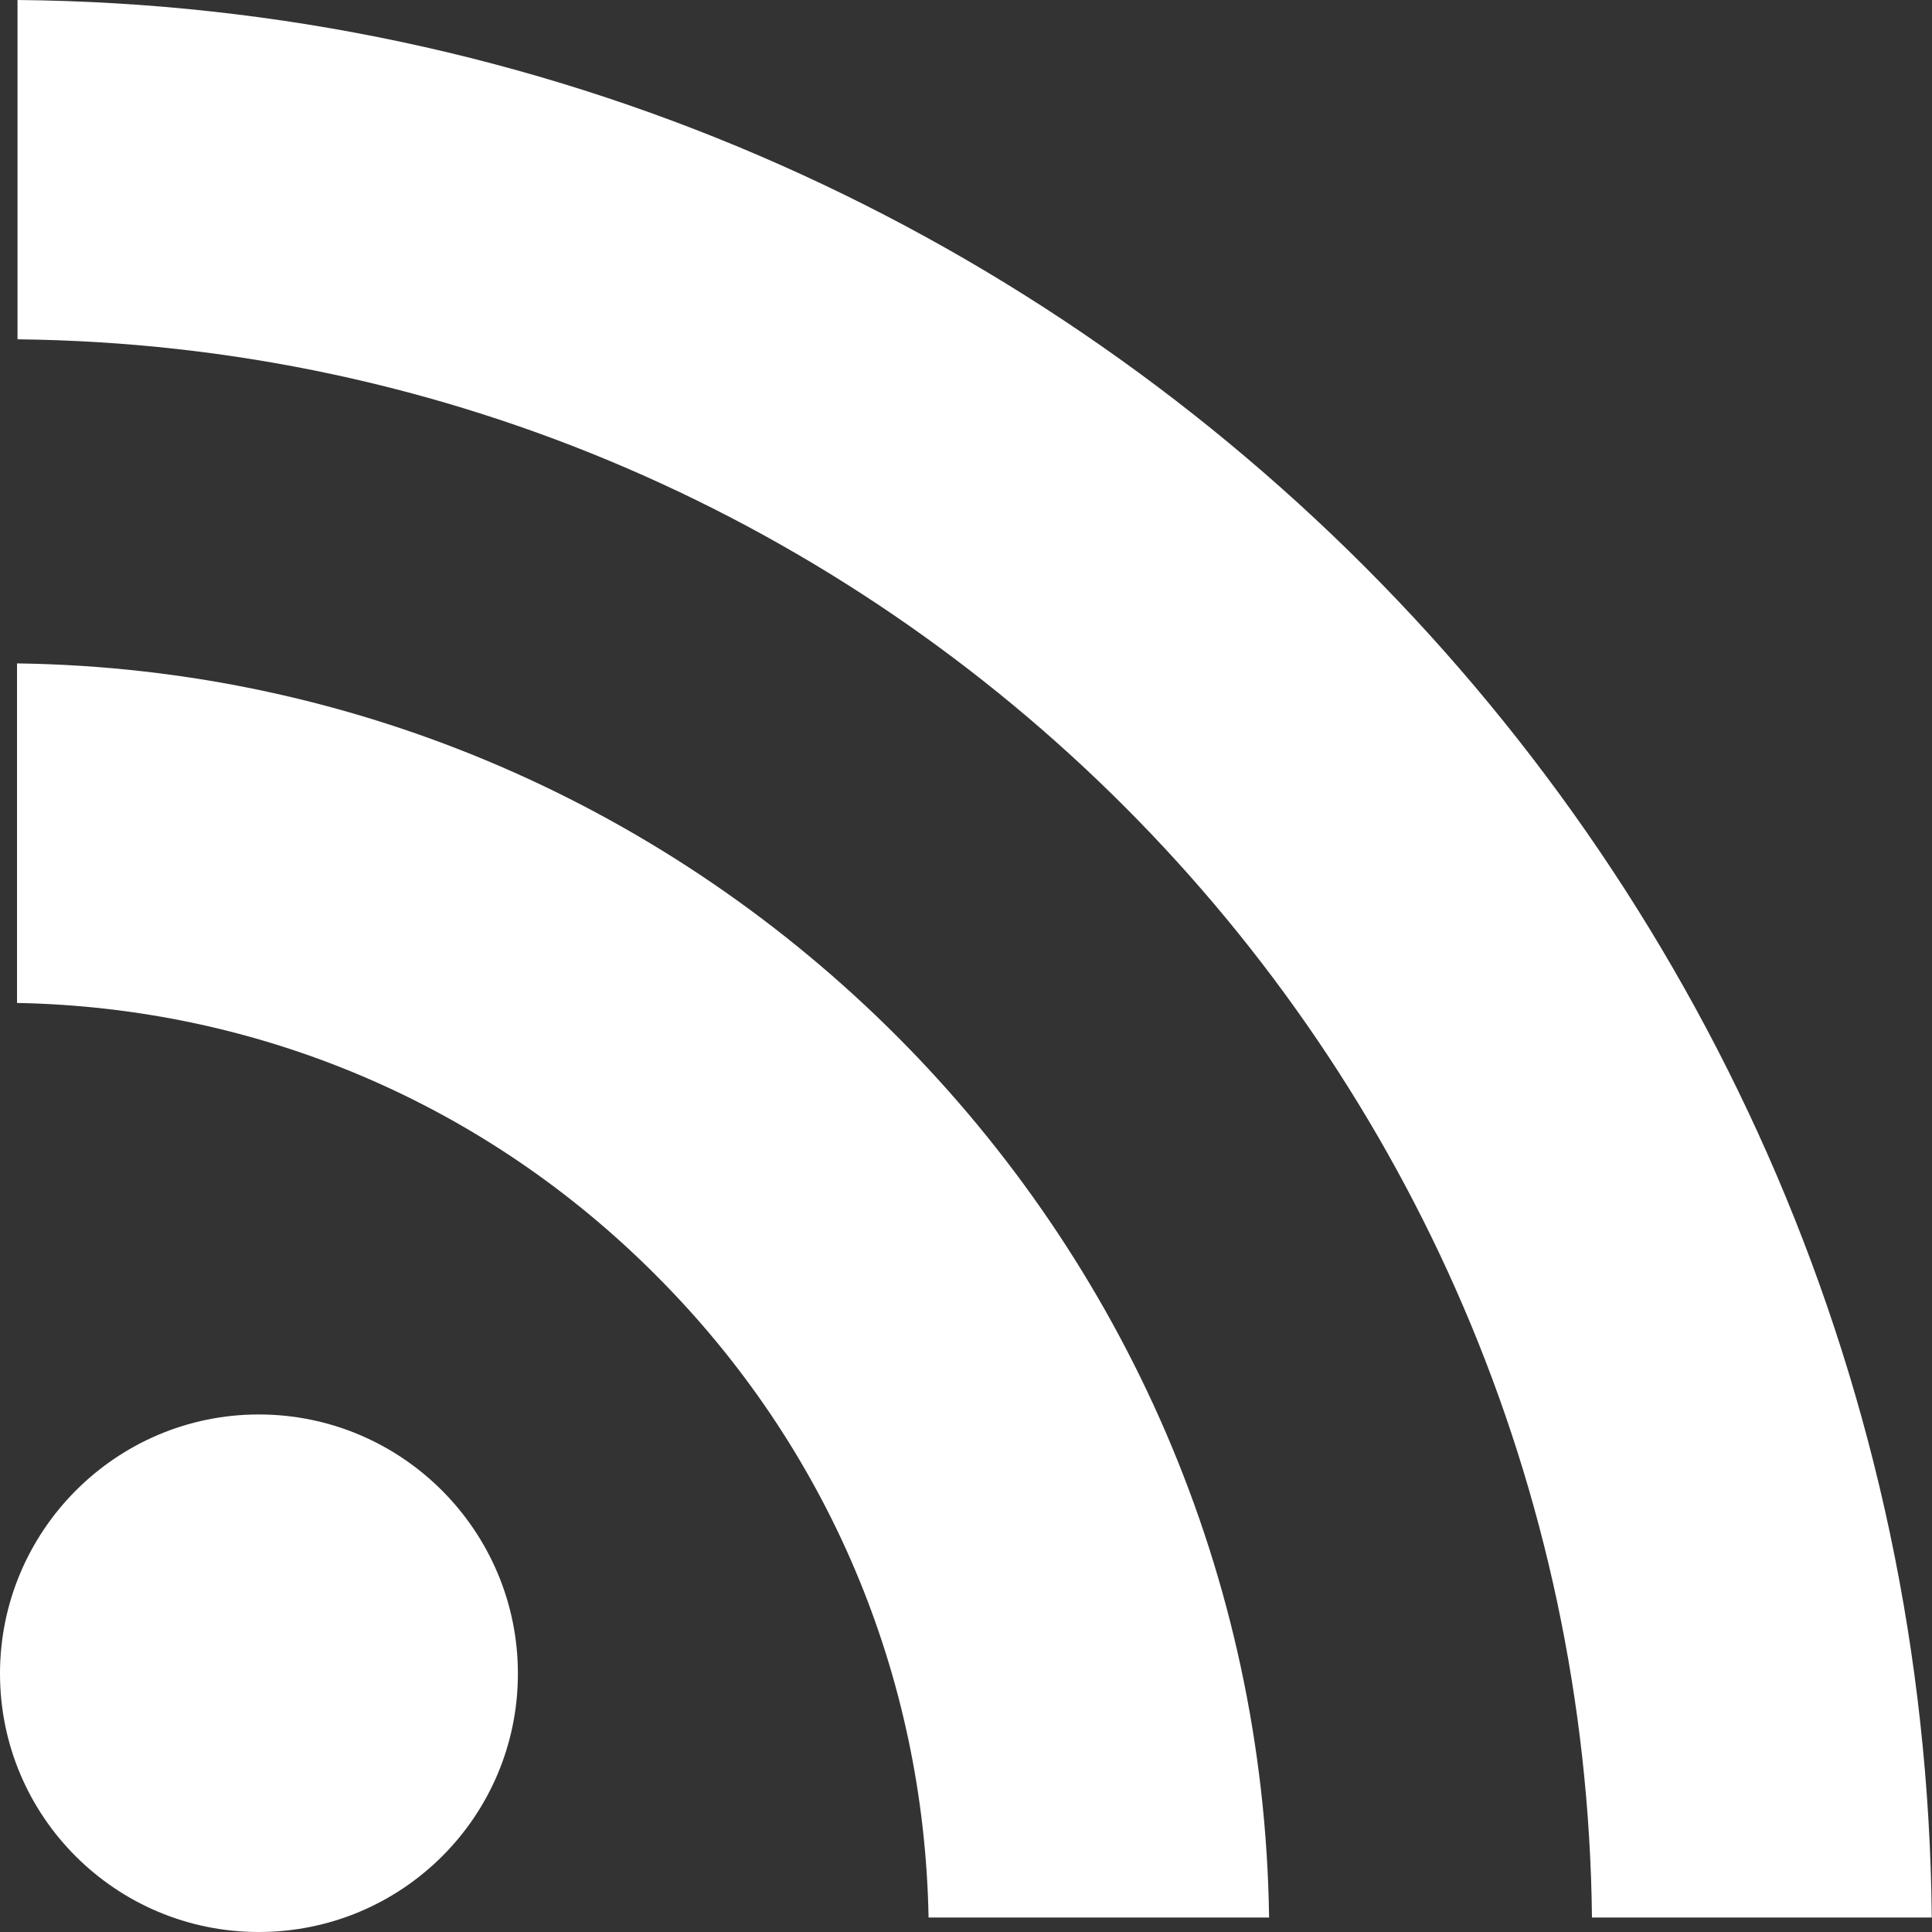
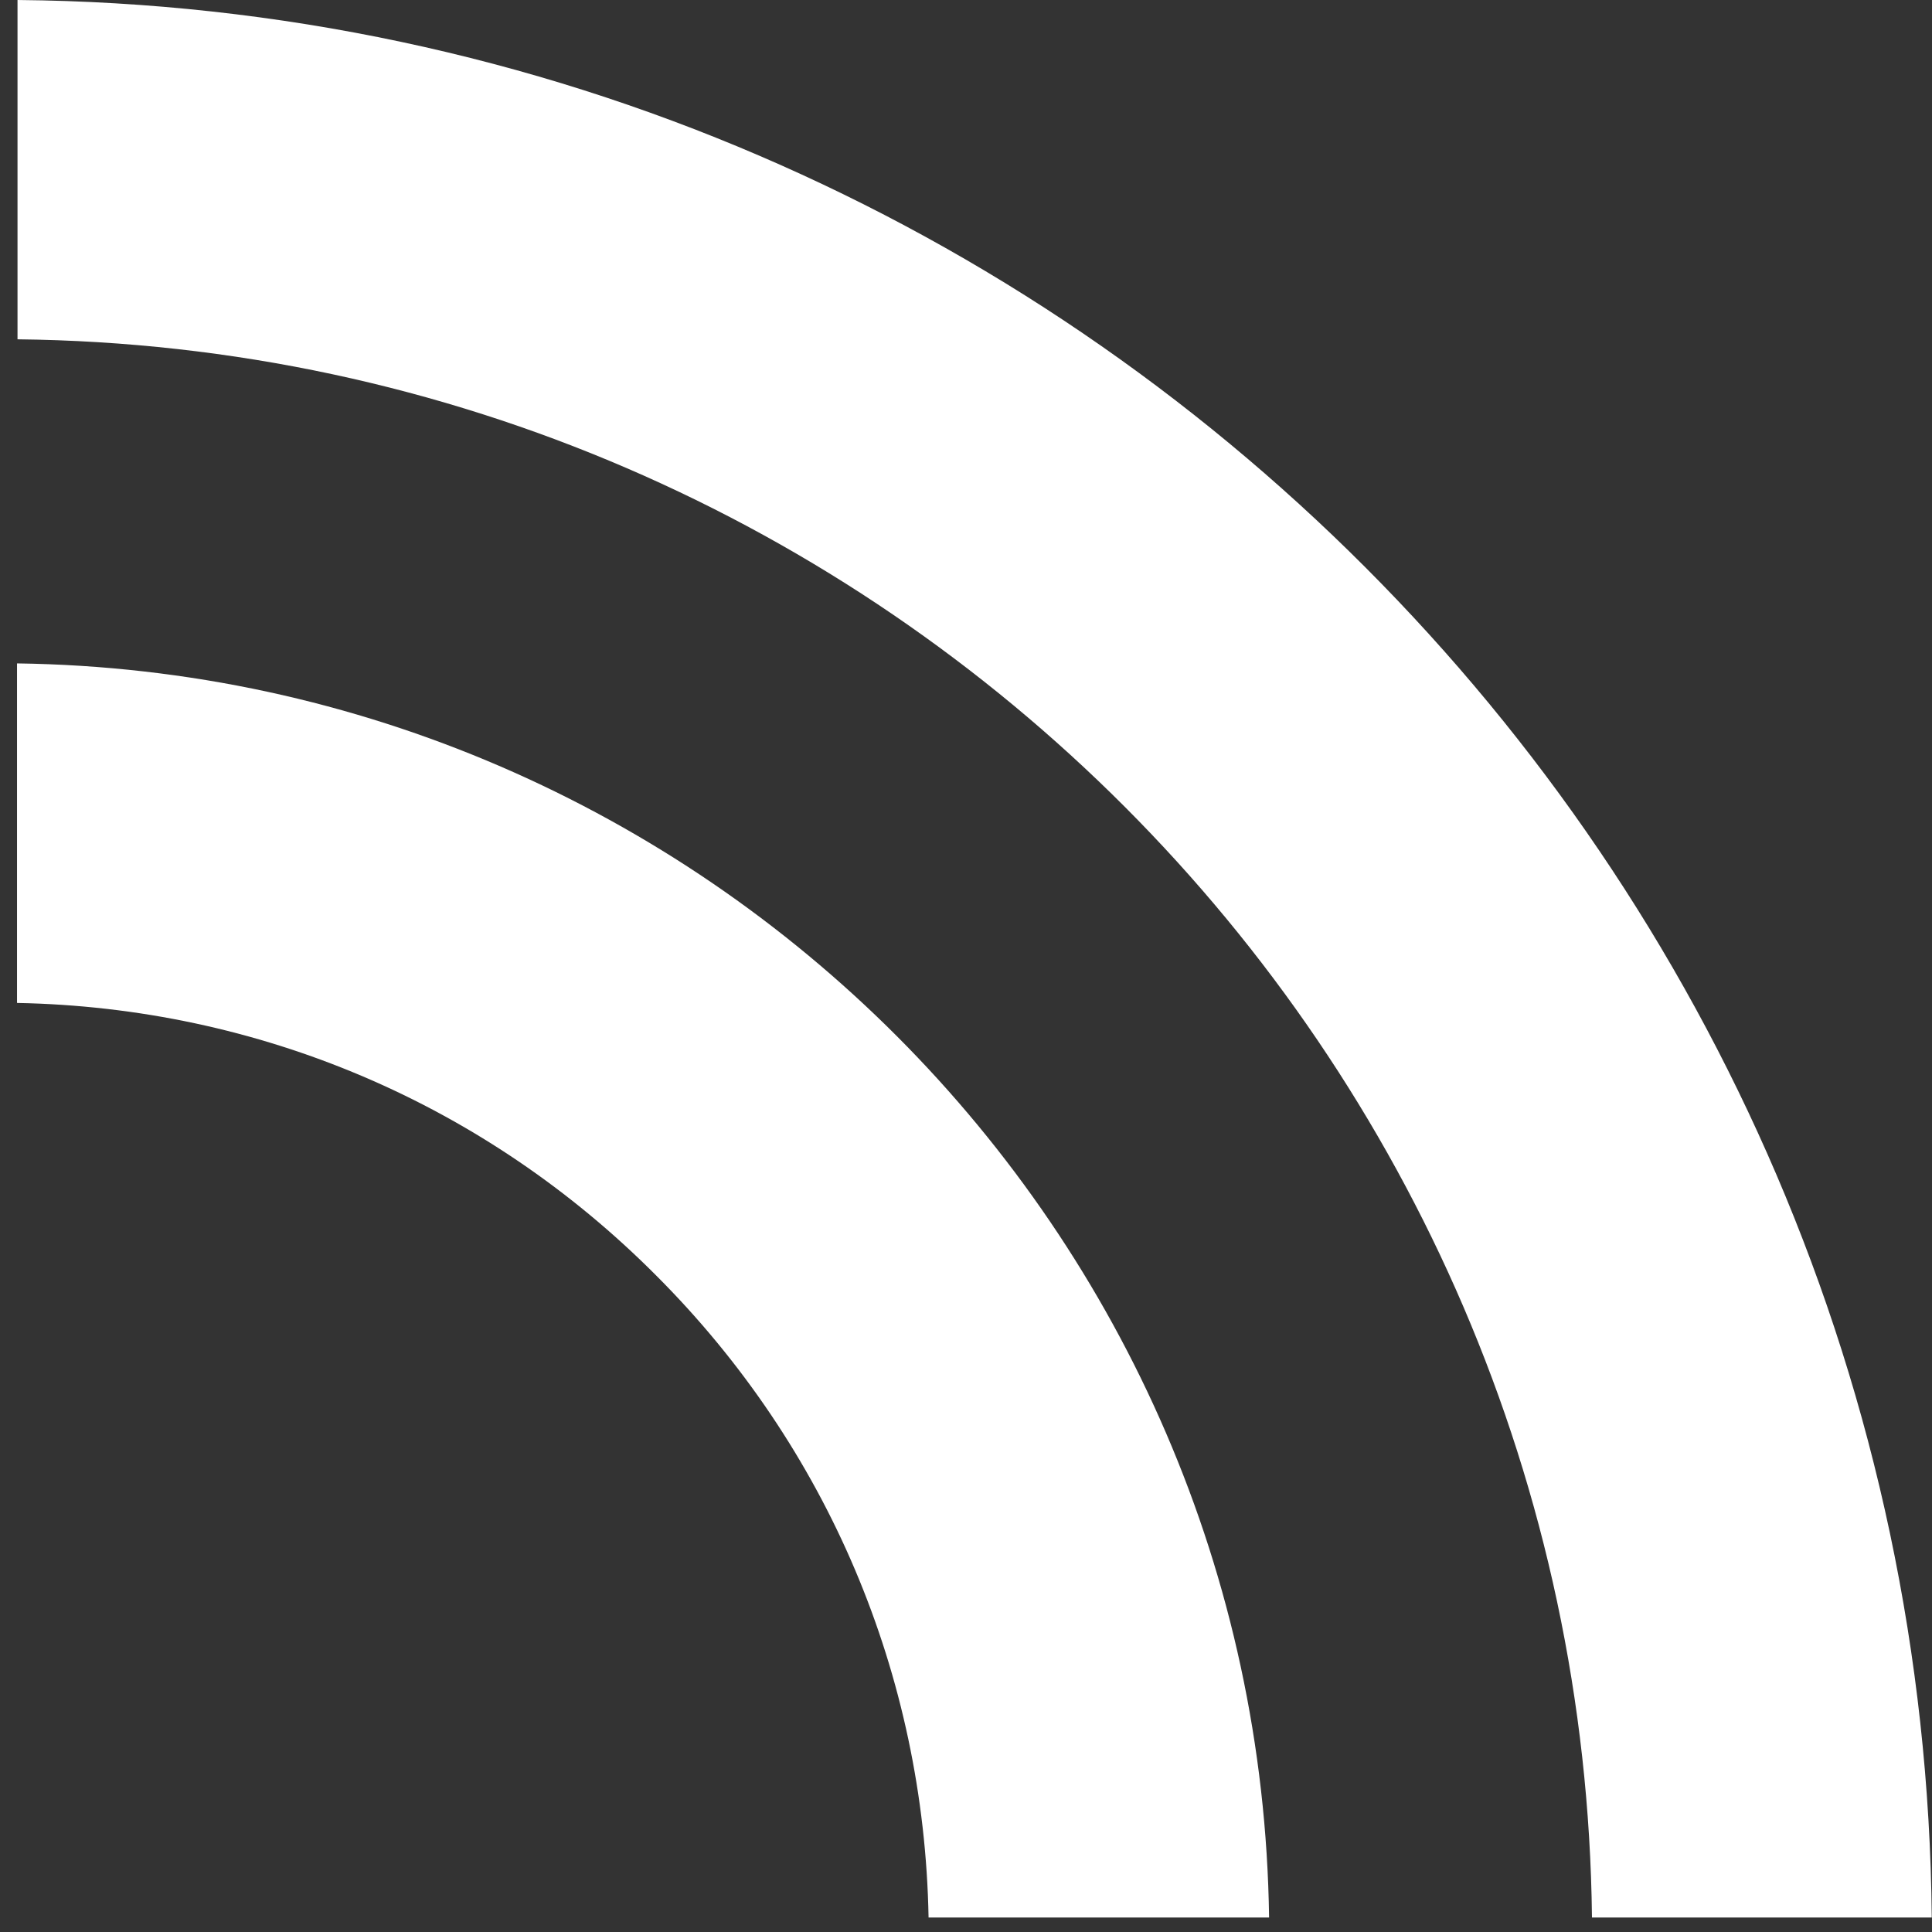
<svg xmlns="http://www.w3.org/2000/svg" width="16px" height="16px" viewBox="0 0 16 16" version="1.1">
  <rect x="0" y="0" width="16" height="16" fill="#333333" stroke="none" />
  <title>if_rss_feed_2_114555</title>
  <desc>Created with Sketch.</desc>
  <g id="Final" stroke="none" stroke-width="1" fill="none" fill-rule="evenodd">
    <g id="03.1.category-listing-header" transform="translate(-1111, -1879)" fill="#FFFFFF" fill-rule="nonzero">
      <g id="Group-41" transform="translate(1085, 509)">
        <g id="Group-27" transform="translate(0, 1343)">
          <g id="if_rss_feed_2_114555" transform="translate(26, 27)">
-             <path d="M2.143,11.714 C0.96,11.714 0,12.679 0,13.86 C0,15.044 0.96,16 2.143,16 C3.329,16 4.289,15.044 4.289,13.86 C4.289,12.679 3.329,11.714 2.143,11.714" id="Shape" />
            <path d="M0.141,5.494 L0.141,8.306 C2.141,8.343 4.018,9.14 5.436,10.565 C6.856,11.986 7.653,13.87 7.69,15.88 L10.51,15.88 C10.432,10.188 5.825,5.571 0.141,5.494" id="Shape" />
            <path d="M0.145,0 L0.145,2.81 C7.299,2.888 13.106,8.708 13.184,15.88 L15.998,15.88 C15.92,7.158 8.852,0.078 0.145,0" id="Shape" />
          </g>
        </g>
      </g>
    </g>
  </g>
</svg>